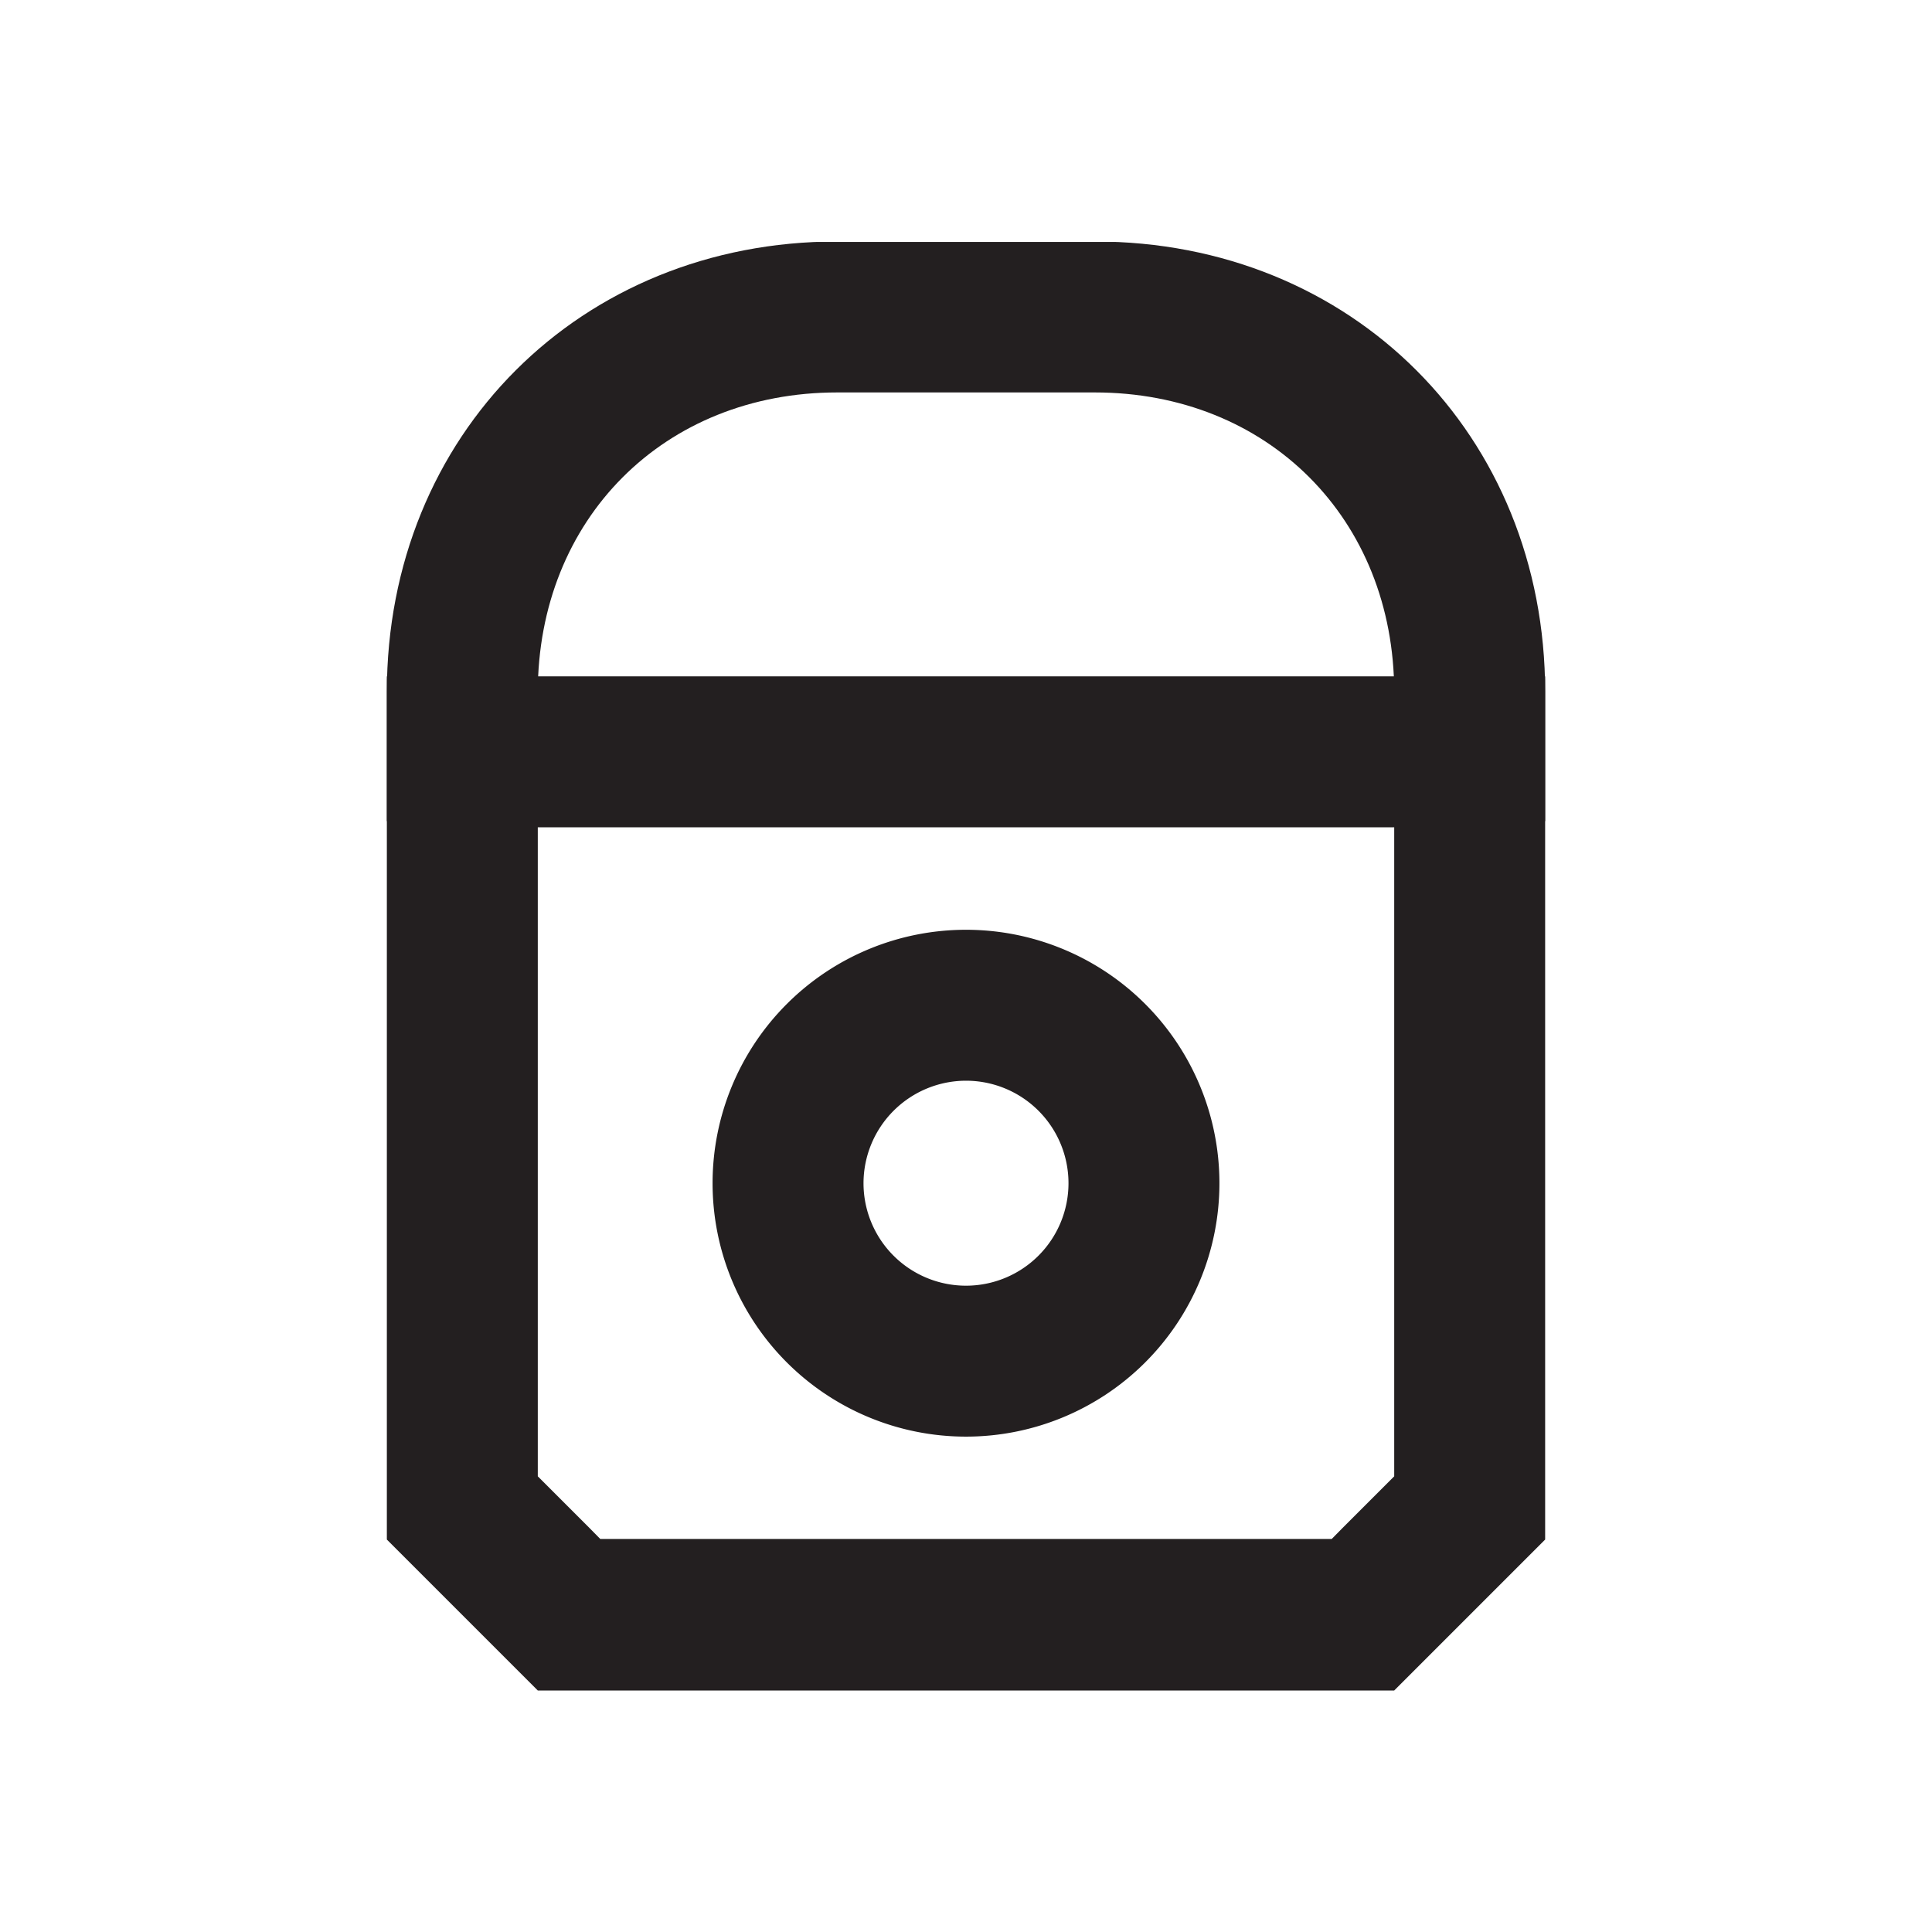
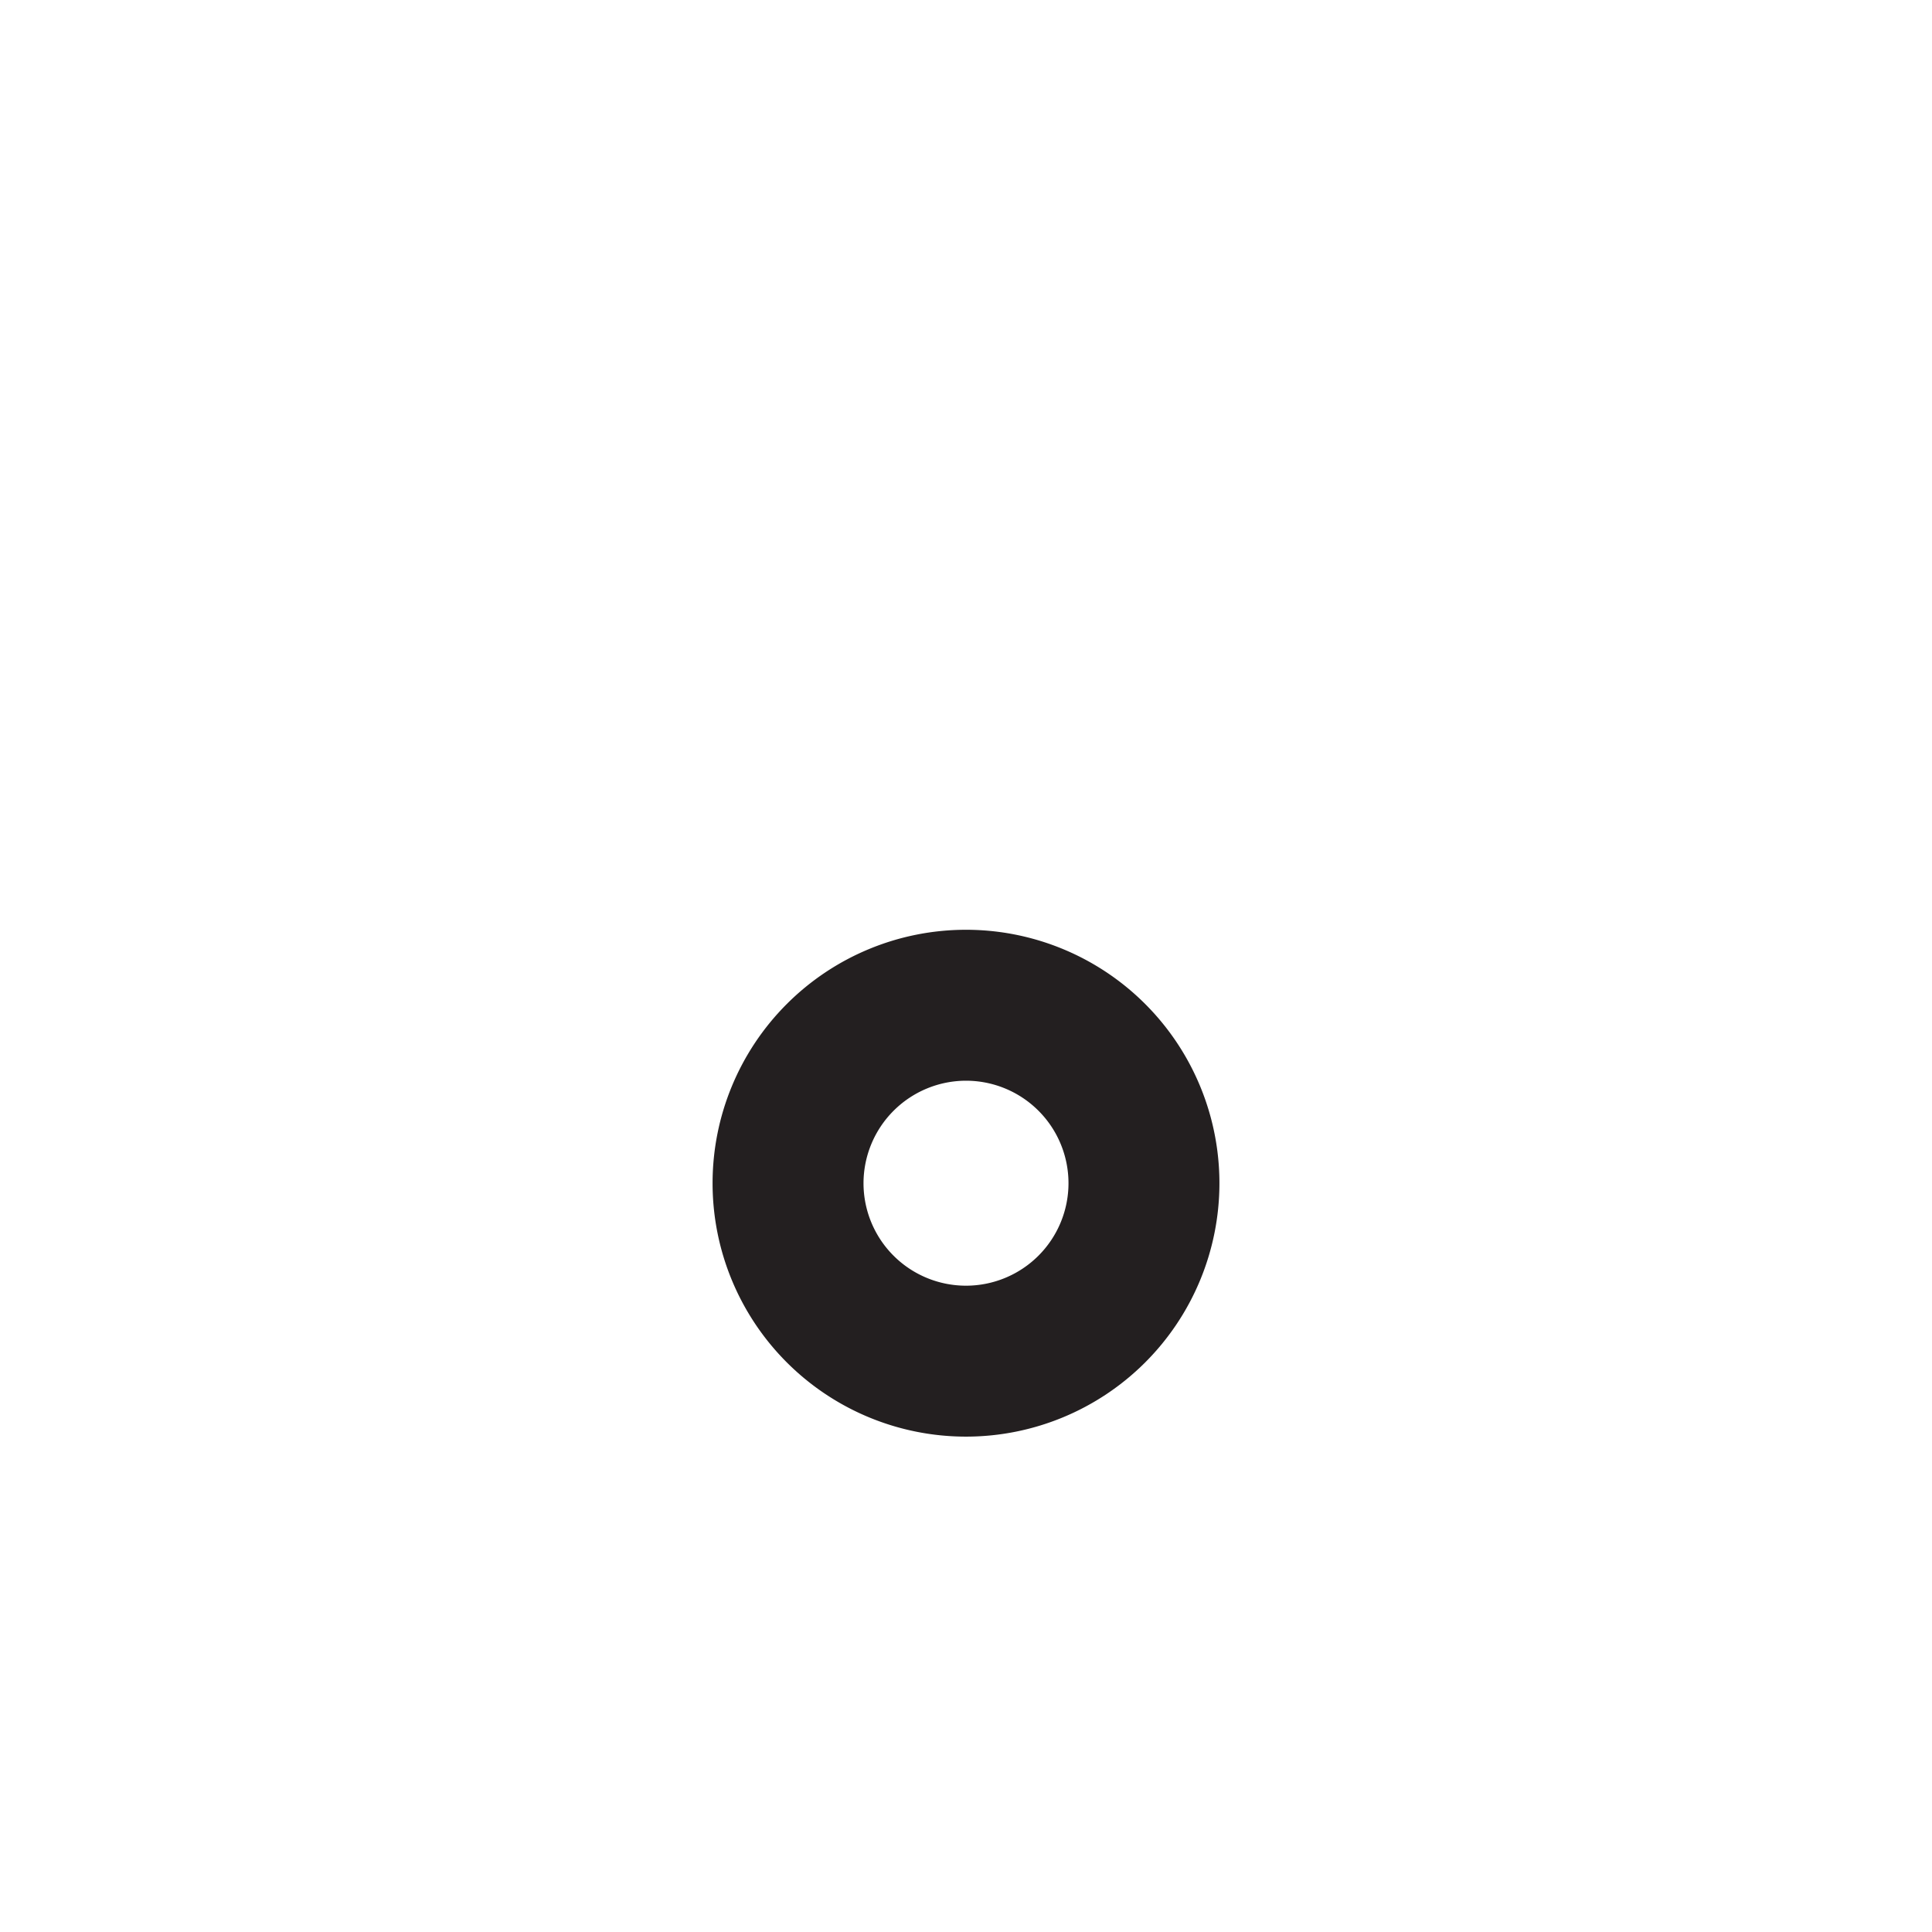
<svg xmlns="http://www.w3.org/2000/svg" width="800px" height="800px" viewBox="0 0 128 128" data-name="Layer 4" id="Layer_4">
  <defs>
    <style>.cls-1{fill:none;}.cls-2{fill:#231f20;}.cls-3{clip-path:url(#clip-path);}</style>
    <clipPath id="clip-path">
      <rect class="cls-1" height="38.37" width="76.75" x="25.63" y="16.03" />
    </clipPath>
  </defs>
-   <path class="cls-2" d="M92.37,54.81v43l-3.44,3.44-.7.71H39.77l-.7-.71-3.44-3.44v-43H92.37m10-10H25.63V102l10,10H92.37l10-10V44.81Z" />
  <path class="cls-2" d="M64,71.6a6.79,6.79,0,1,1-6.79,6.79A6.8,6.8,0,0,1,64,71.6m0-10A16.79,16.79,0,1,0,80.79,78.39,16.79,16.79,0,0,0,64,61.6Z" />
  <g class="cls-3">
-     <path class="cls-2" d="M72.53,26C84,26,92.37,34.38,92.37,45.88v17c0,11.5-8.34,19.85-19.84,19.85H55.47c-11.5,0-19.84-8.35-19.84-19.85v-17C35.63,34.38,44,26,55.47,26H72.53m0-10H55.47c-17,0-29.84,12.79-29.84,29.85v17c0,17.06,12.79,29.85,29.84,29.85H72.53c17,0,29.84-12.79,29.84-29.85v-17C102.37,28.82,89.58,16,72.53,16Z" />
-   </g>
+     </g>
</svg>